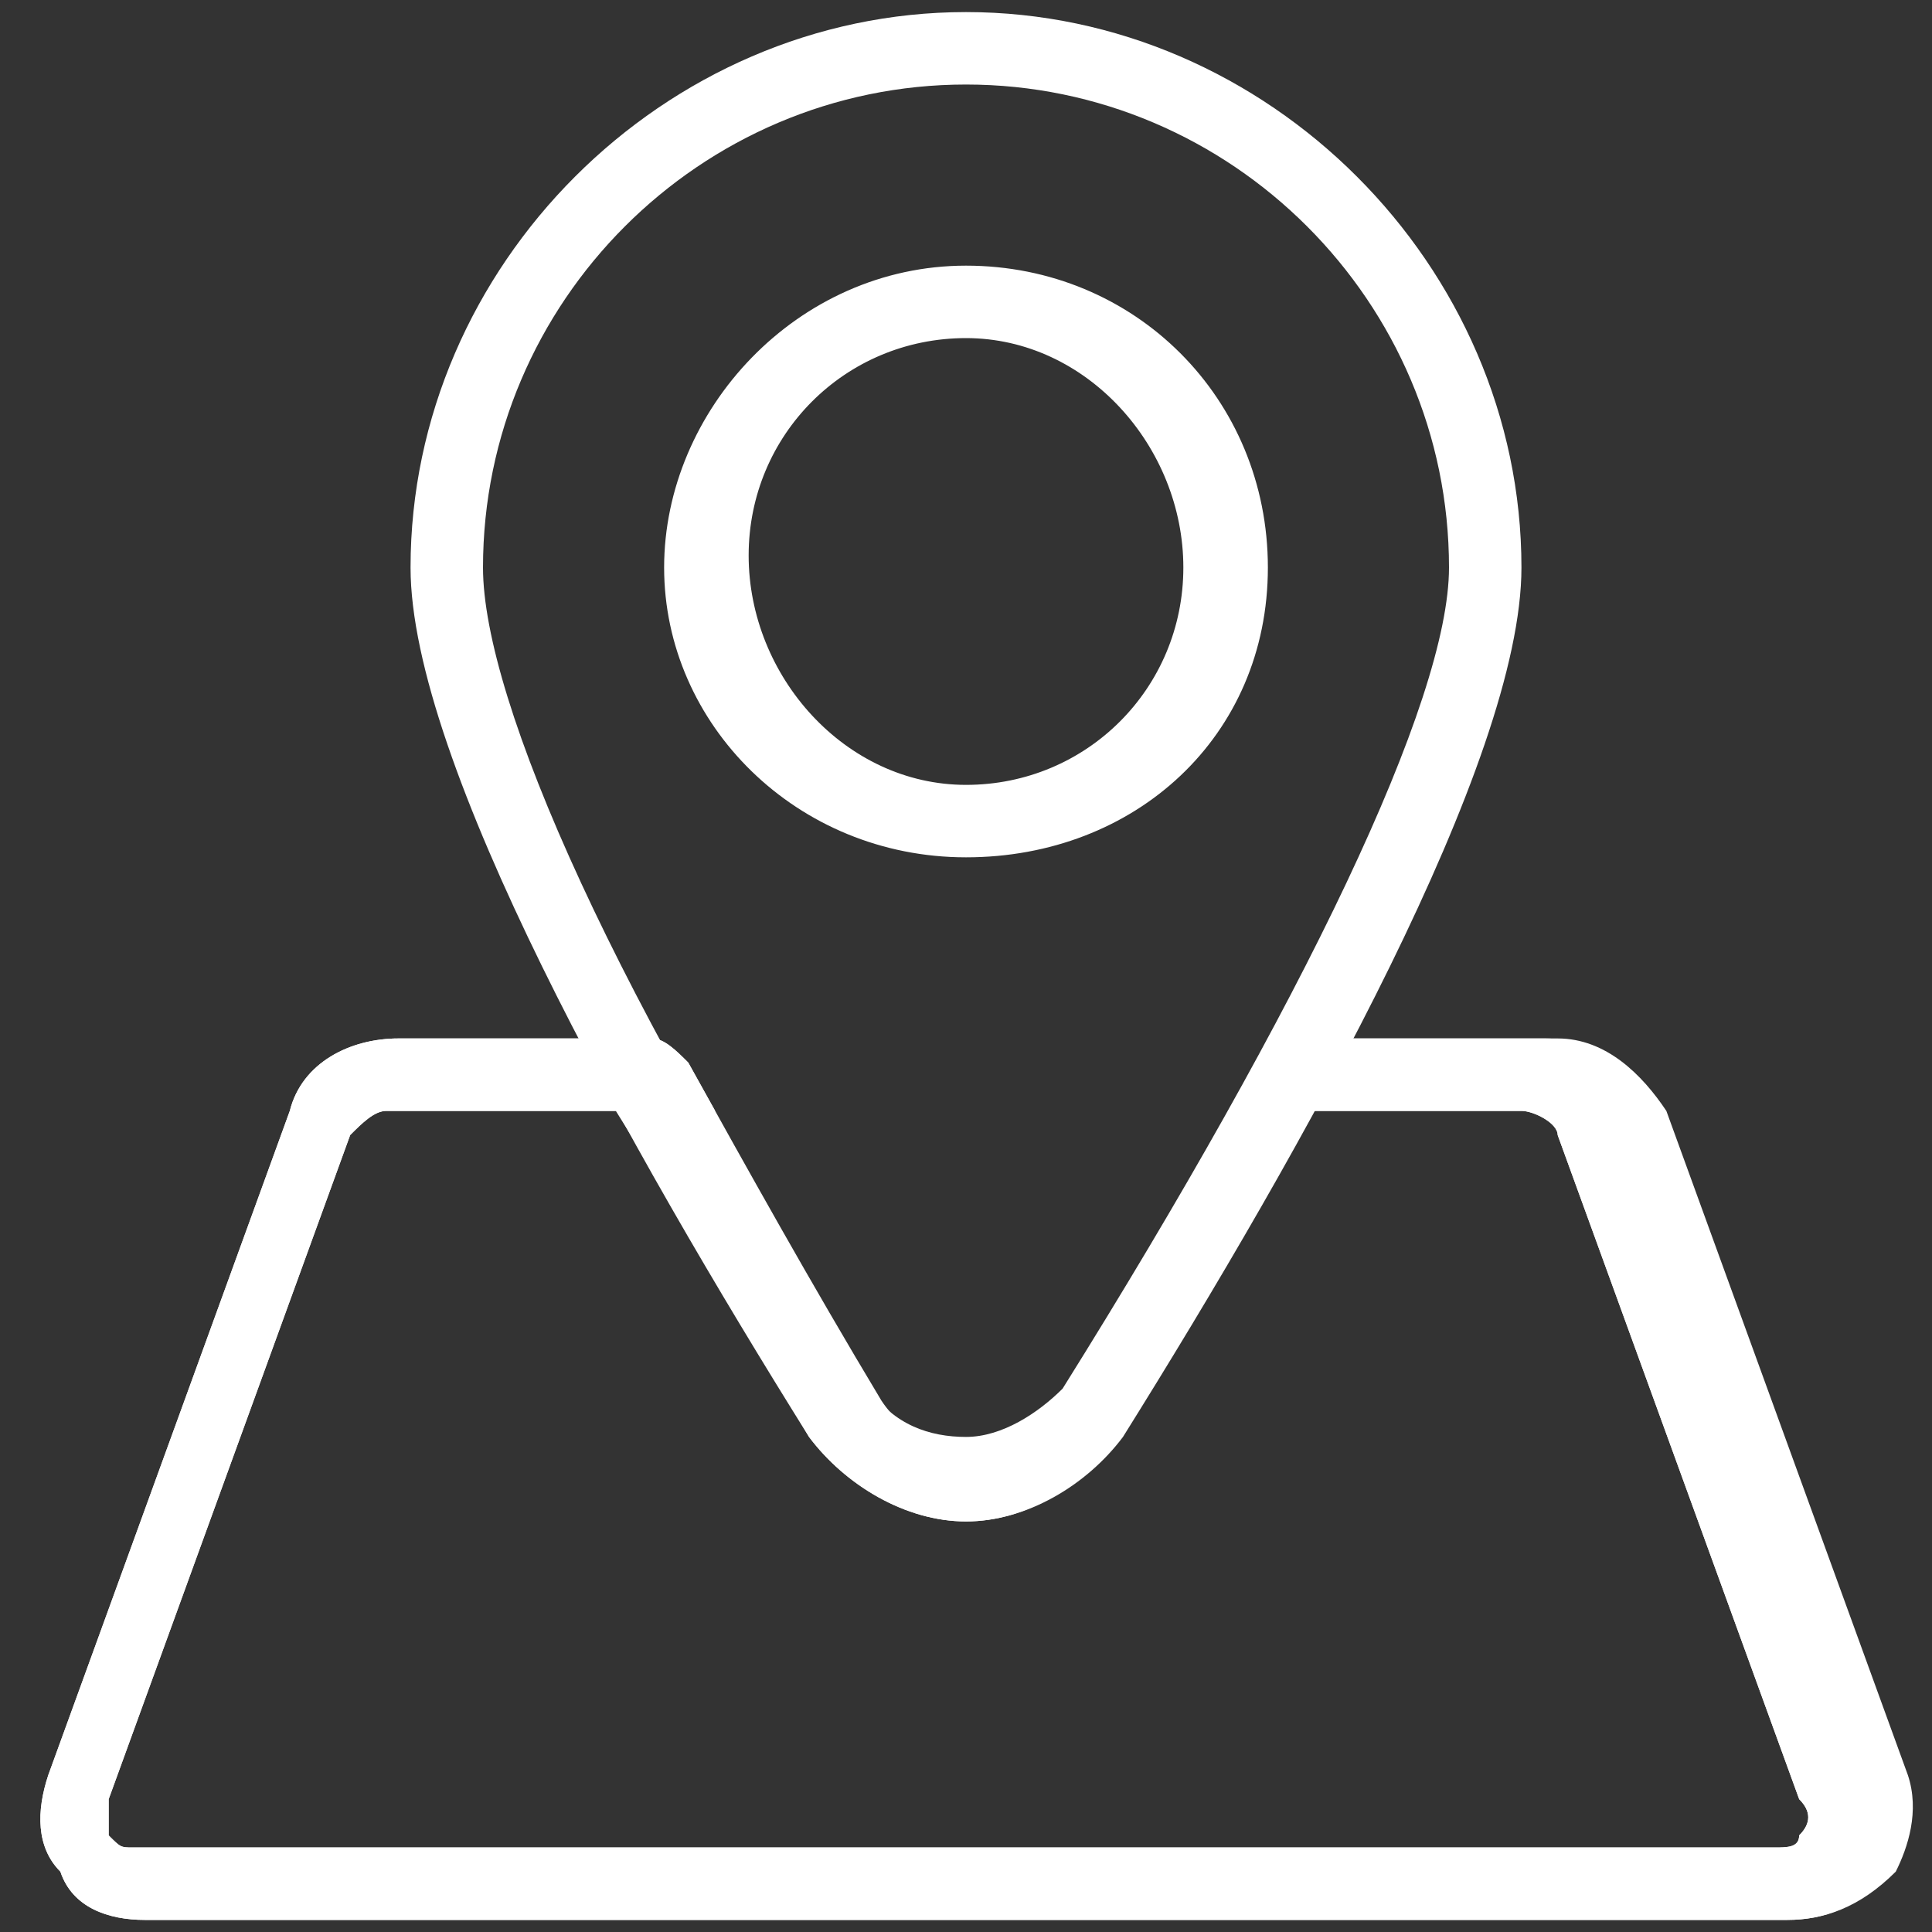
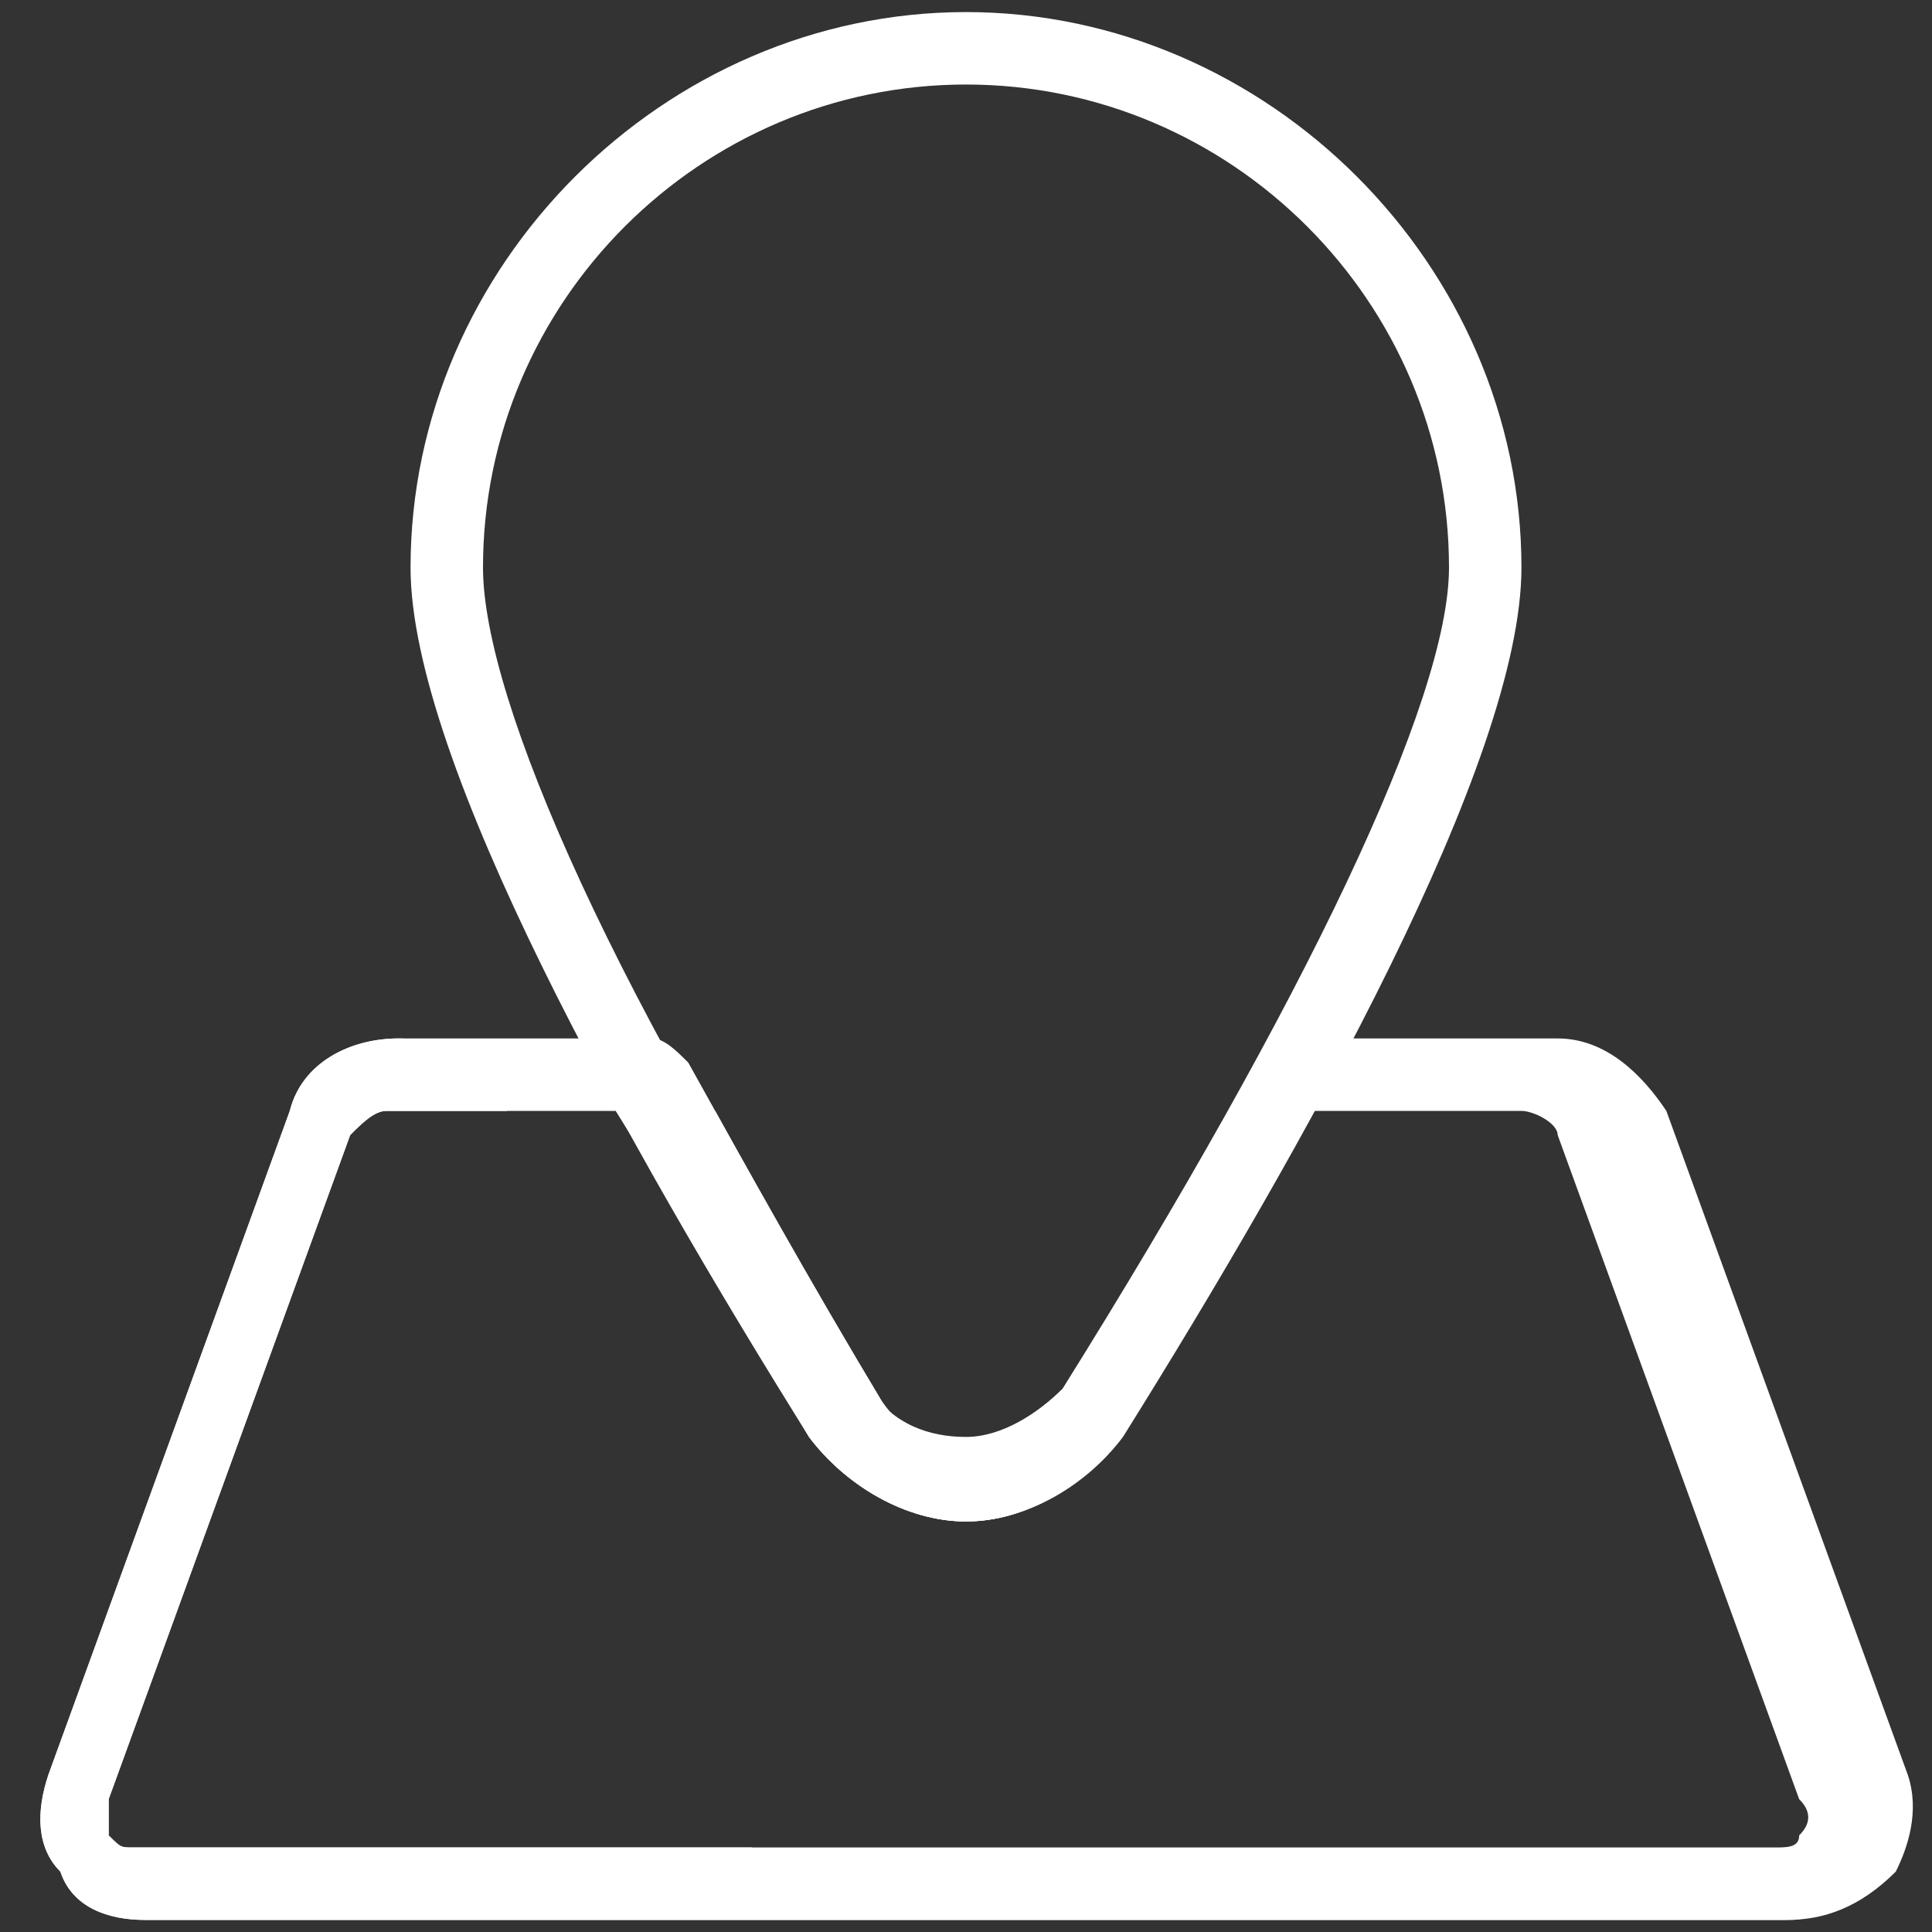
<svg xmlns="http://www.w3.org/2000/svg" xmlns:xlink="http://www.w3.org/1999/xlink" version="1.1" id="Layer_1" x="0px" y="0px" viewBox="0 0 16 16" style="enable-background:new 0 0 16 16;" xml:space="preserve">
  <rect x="0" y="0" width="16" height="16" fill="#333333" stroke="none" />
  <style type="text/css">
	.st0{clip-path:url(#SVGID_2_);}
	.st1{fill:#FFFFFF;}
</style>
  <g>
    <g>
      <defs>
        <path id="SVGID_1_" d="M14.8,15.9H1.2c-0.3,0-0.6-0.1-0.7-0.4c-0.2-0.2-0.2-0.5-0.1-0.8l2-5.5c0.1-0.4,0.5-0.6,0.9-0.6h2.1     c0.1,0,0.2,0.1,0.3,0.2c0.5,0.9,1,1.8,1.6,2.8c0.2,0.3,0.5,0.4,0.8,0.4c0.3,0,0.6-0.2,0.8-0.4c0.6-1,1.2-1.9,1.6-2.8     c0.1-0.1,0.2-0.2,0.3-0.2h2.1c0.4,0,0.7,0.3,0.9,0.6l2,5.5c0,0,0,0,0,0c0.1,0.3,0,0.6-0.1,0.8C15.4,15.8,15.1,15.9,14.8,15.9z      M3.2,9.2C3.1,9.2,3,9.3,2.9,9.4l-2,5.5c0,0.1,0,0.2,0,0.3c0.1,0.1,0.1,0.1,0.2,0.1h13.6c0.1,0,0.2,0,0.2-0.1     c0.1-0.1,0.1-0.2,0-0.3l-2-5.5c0-0.1-0.2-0.2-0.3-0.2h-1.9c-0.6,1-1.2,2-1.6,2.7C9,12.3,8.5,12.6,8,12.6c-0.5,0-1-0.3-1.3-0.7     C6.1,10.9,5.6,10,5.1,9.2H3.2z" />
      </defs>
      <use xlink:href="#SVGID_1_" style="overflow:visible;fill:#FFFFFF;" />
      <clipPath id="SVGID_2_">
        <use xlink:href="#SVGID_1_" style="overflow:visible;" />
      </clipPath>
      <g class="st0">
-         <path class="st1" d="M14.8,15.9H1.2c-0.3,0-0.6-0.1-0.7-0.4c-0.2-0.2-0.2-0.5-0.1-0.8l2-5.5c0.1-0.4,0.5-0.6,0.9-0.6h9.5     c0.4,0,0.7,0.3,0.9,0.6l2,5.5c0.1,0.3,0.1,0.6-0.1,0.8C15.4,15.8,15.1,15.9,14.8,15.9z M3.2,9.2C3.1,9.2,3,9.3,2.9,9.4l-2,5.5     c0,0.1,0,0.2,0,0.3c0.1,0.1,0.1,0.1,0.2,0.1h13.6c0.1,0,0.2,0,0.2-0.1c0.1-0.1,0.1-0.2,0-0.3l-2-5.5c0-0.1-0.2-0.2-0.3-0.2H3.2z" />
+         <path class="st1" d="M14.8,15.9H1.2c-0.3,0-0.6-0.1-0.7-0.4c-0.2-0.2-0.2-0.5-0.1-0.8l2-5.5c0.1-0.4,0.5-0.6,0.9-0.6c0.4,0,0.7,0.3,0.9,0.6l2,5.5c0.1,0.3,0.1,0.6-0.1,0.8C15.4,15.8,15.1,15.9,14.8,15.9z M3.2,9.2C3.1,9.2,3,9.3,2.9,9.4l-2,5.5     c0,0.1,0,0.2,0,0.3c0.1,0.1,0.1,0.1,0.2,0.1h13.6c0.1,0,0.2,0,0.2-0.1c0.1-0.1,0.1-0.2,0-0.3l-2-5.5c0-0.1-0.2-0.2-0.3-0.2H3.2z" />
      </g>
    </g>
    <g>
      <g>
        <path class="st1" d="M8,12.6c-0.5,0-1-0.3-1.3-0.7C5.2,9.5,3.4,6.3,3.4,4.7c0-2.5,2.1-4.6,4.6-4.6c2.5,0,4.6,2.1,4.6,4.6     c0,1.6-1.8,4.8-3.3,7.2C9,12.3,8.5,12.6,8,12.6z M8,0.7c-2.2,0-4,1.8-4,4c0,1.1,1.1,3.6,3.2,6.8c0.2,0.3,0.5,0.4,0.8,0.4     c0.3,0,0.6-0.2,0.8-0.4c2-3.2,3.2-5.7,3.2-6.8C12,2.5,10.2,0.7,8,0.7z" />
      </g>
      <g>
-         <path class="st1" d="M8,7.1C6.6,7.1,5.5,6,5.5,4.7S6.6,2.2,8,2.2s2.5,1.1,2.5,2.5S9.4,7.1,8,7.1z M8,2.8c-1,0-1.8,0.8-1.8,1.8     S7,6.5,8,6.5s1.8-0.8,1.8-1.8S9,2.8,8,2.8z" />
-       </g>
+         </g>
    </g>
  </g>
</svg>